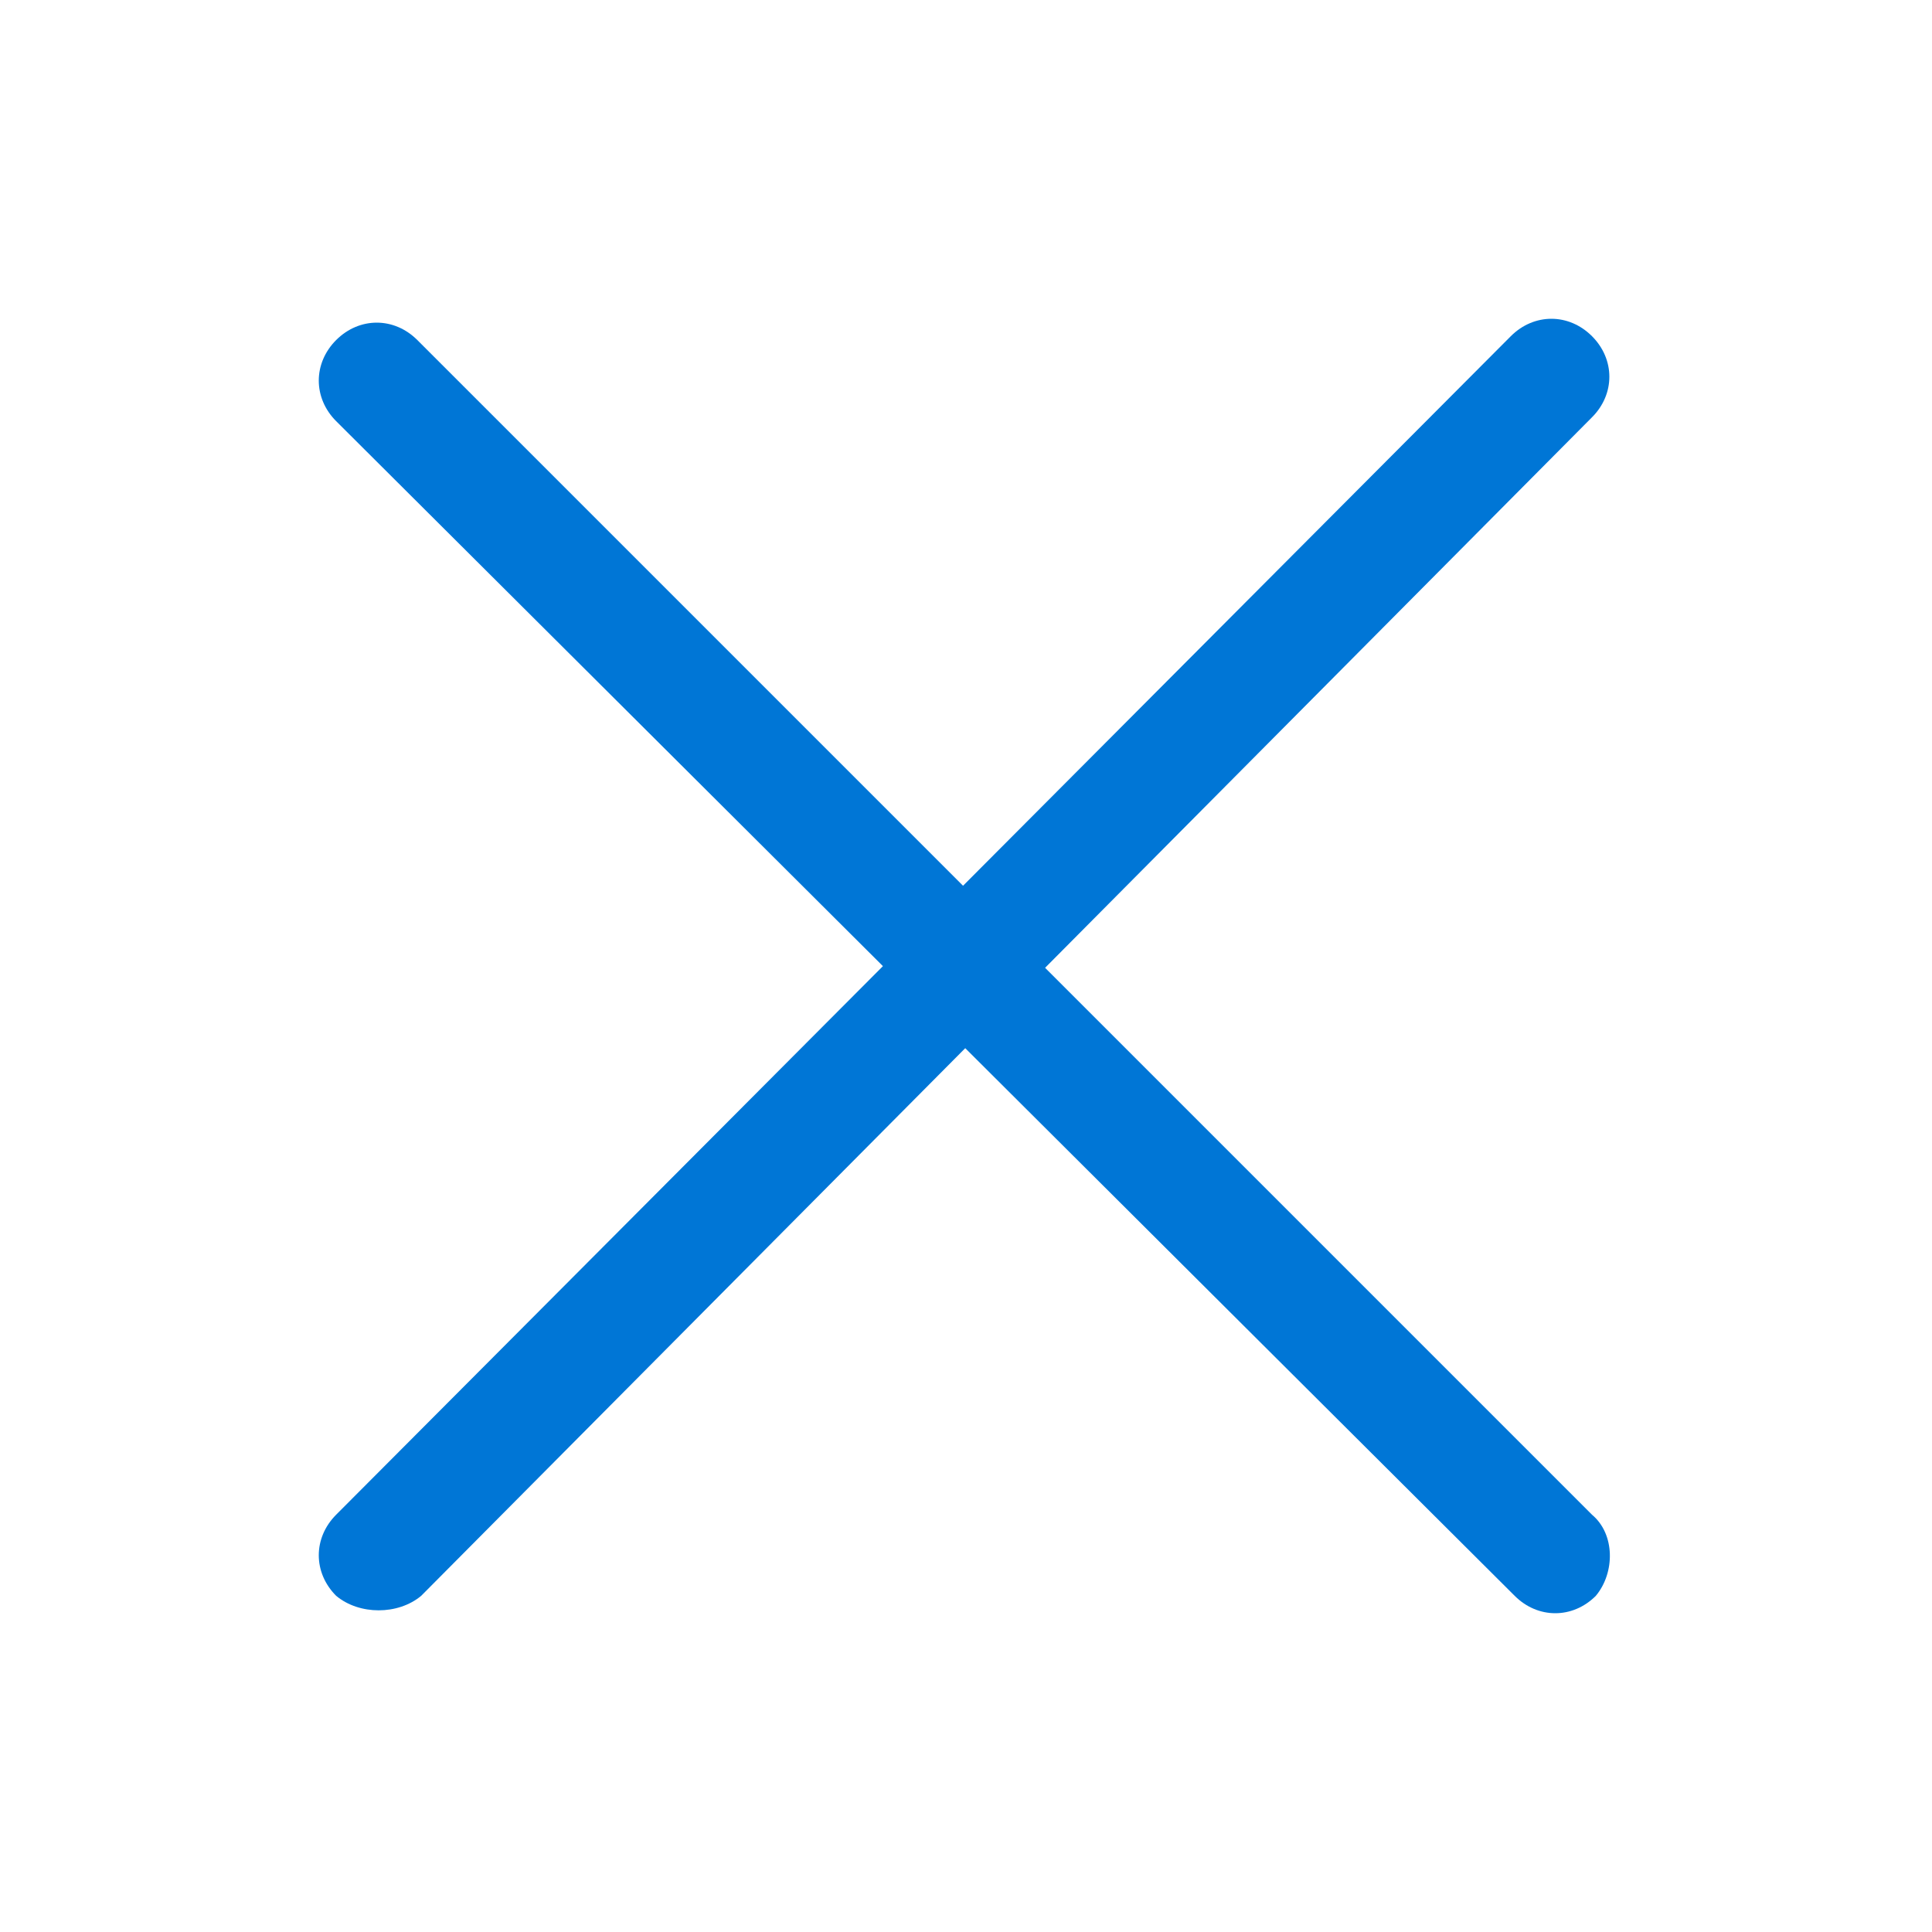
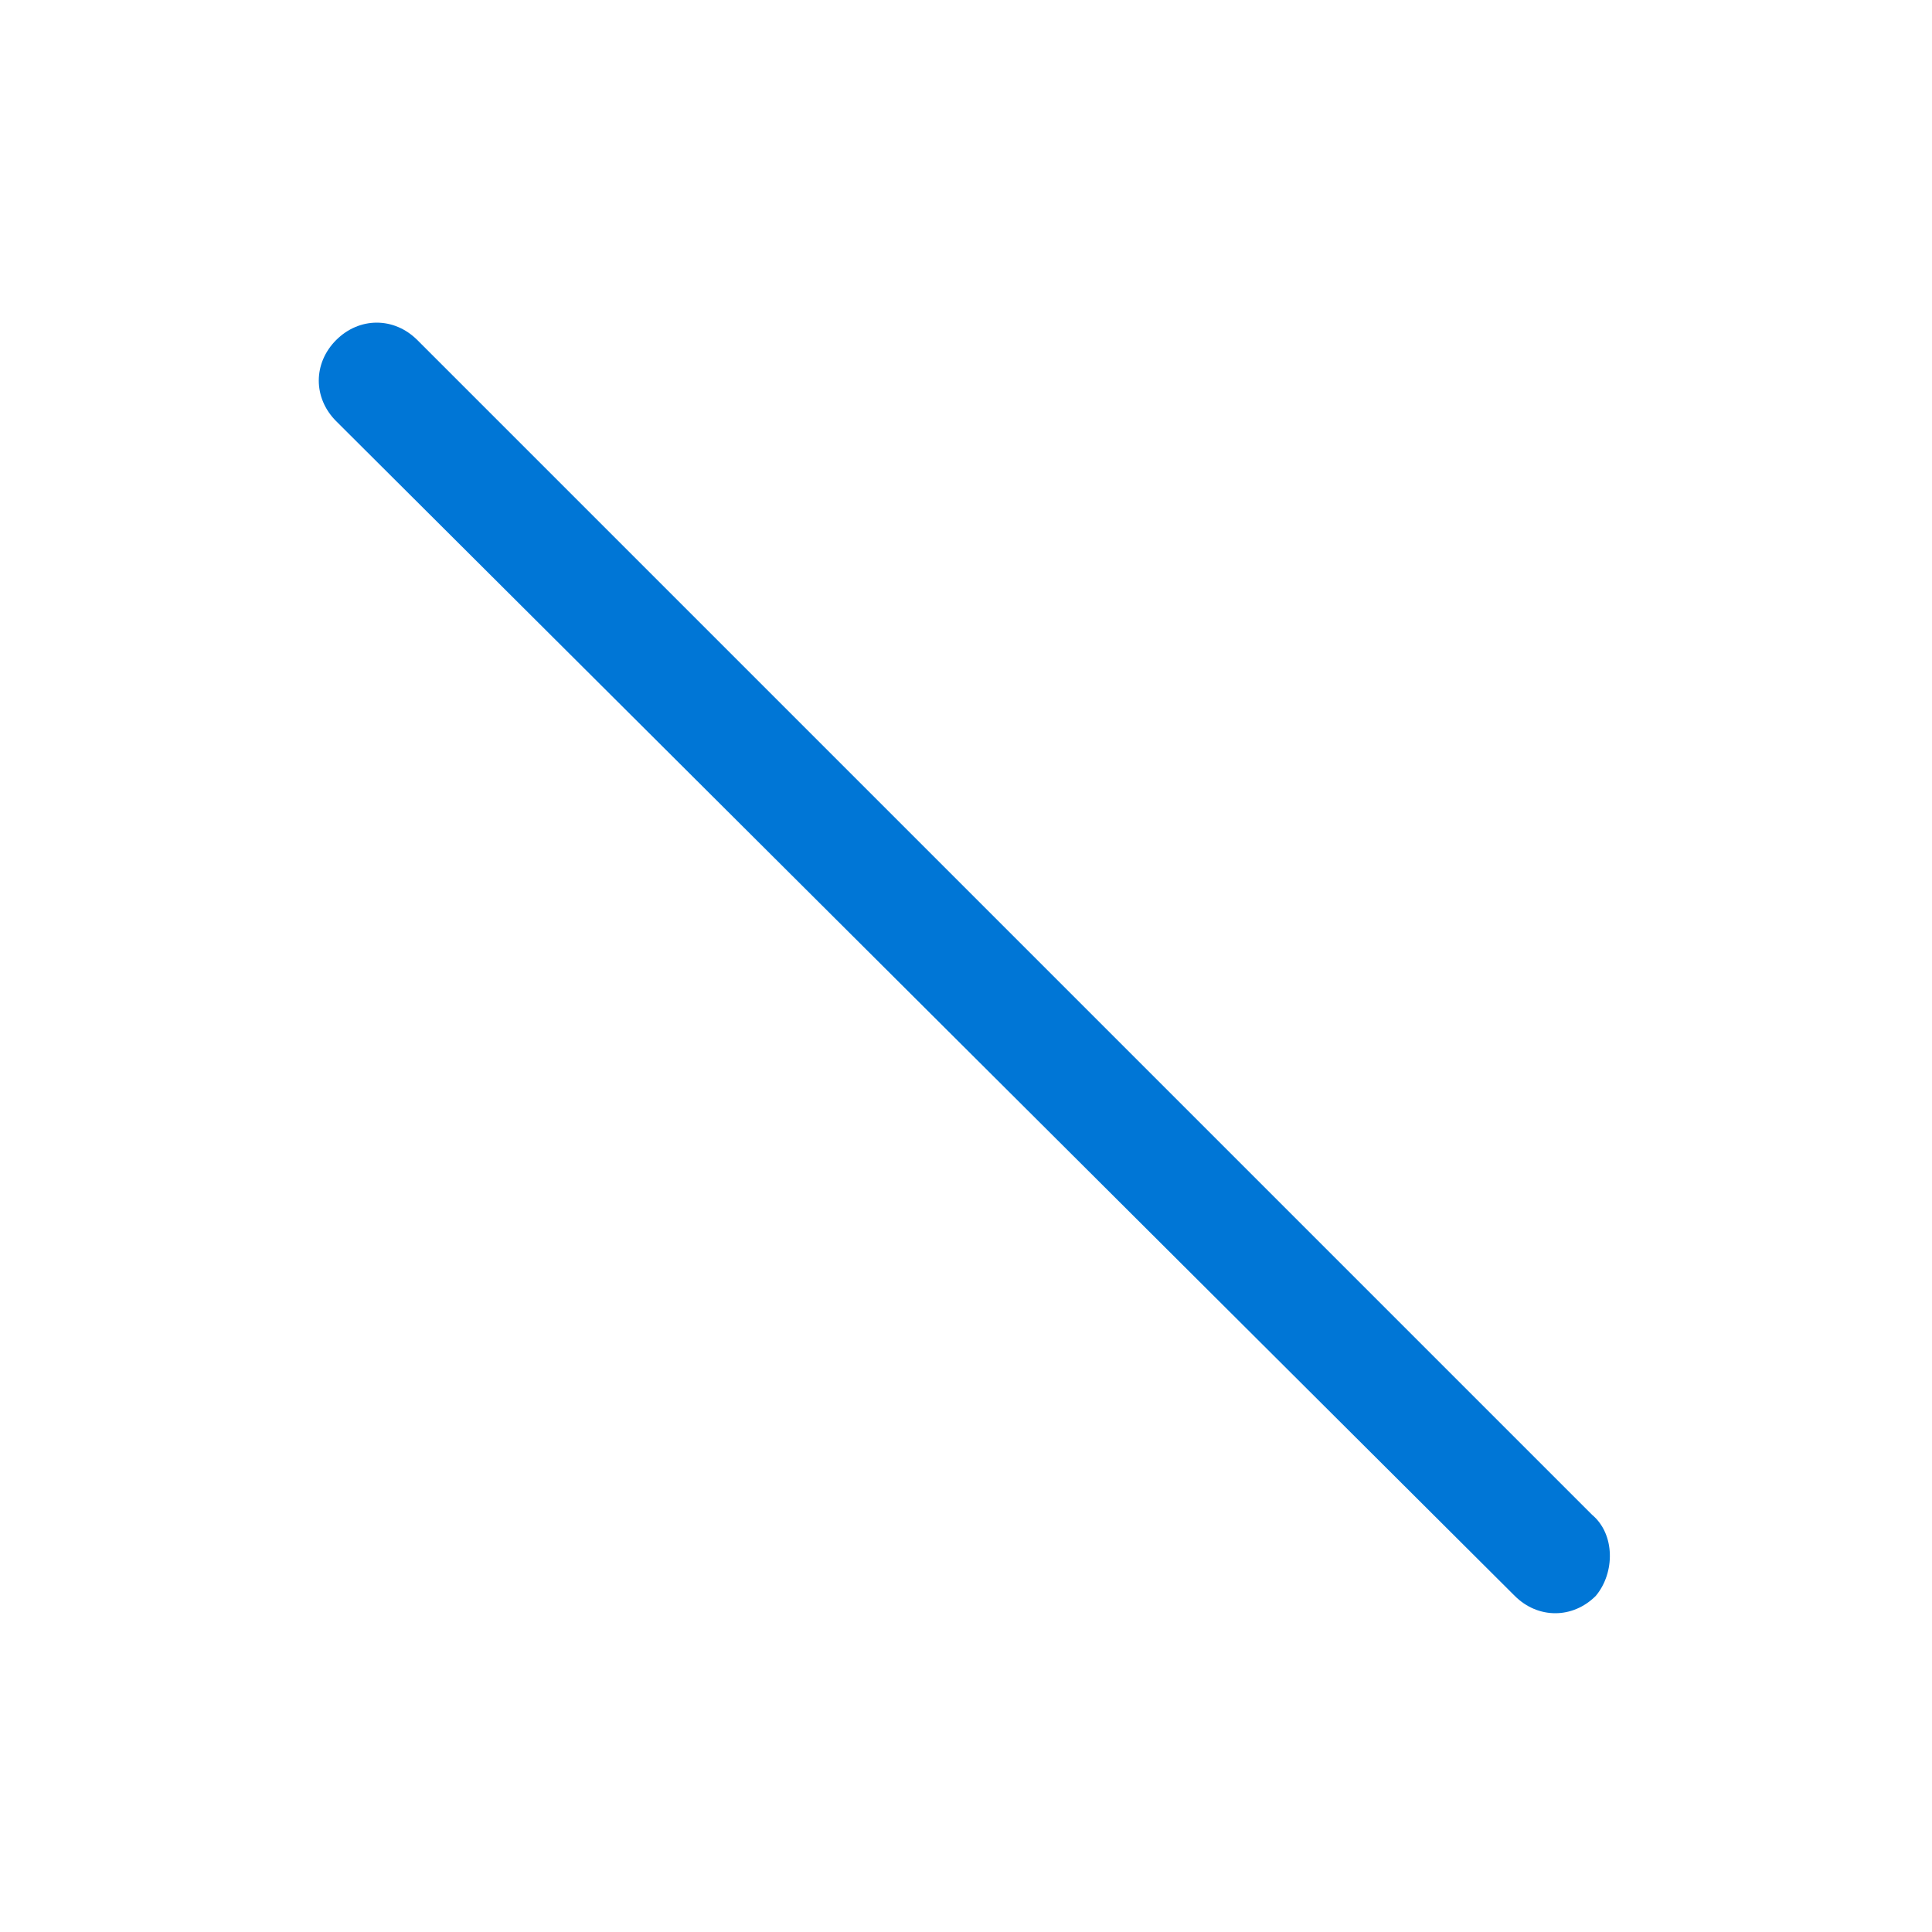
<svg xmlns="http://www.w3.org/2000/svg" version="1.1" id="图层_1" x="0px" y="0px" viewBox="0 0 50 50" style="enable-background:new 0 0 50 50;" xml:space="preserve">
  <style type="text/css">
	.st0{fill:#0076D6;}
</style>
  <path class="st0" d="M41.3,41.3L41.3,41.3c-0.6,0.6-1.5,0.6-2.1,0L8.7,10.9c-0.6-0.6-0.6-1.5,0-2.1l0,0c0.6-0.6,1.5-0.6,2.1,0  l30.4,30.4C41.8,39.7,41.8,40.7,41.3,41.3z" />
-   <path class="st0" d="M8.7,41.3L8.7,41.3c-0.6-0.6-0.6-1.5,0-2.1L39.1,8.7c0.6-0.6,1.5-0.6,2.1,0l0,0c0.6,0.6,0.6,1.5,0,2.1  L10.9,41.3C10.3,41.8,9.3,41.8,8.7,41.3z" />
</svg>